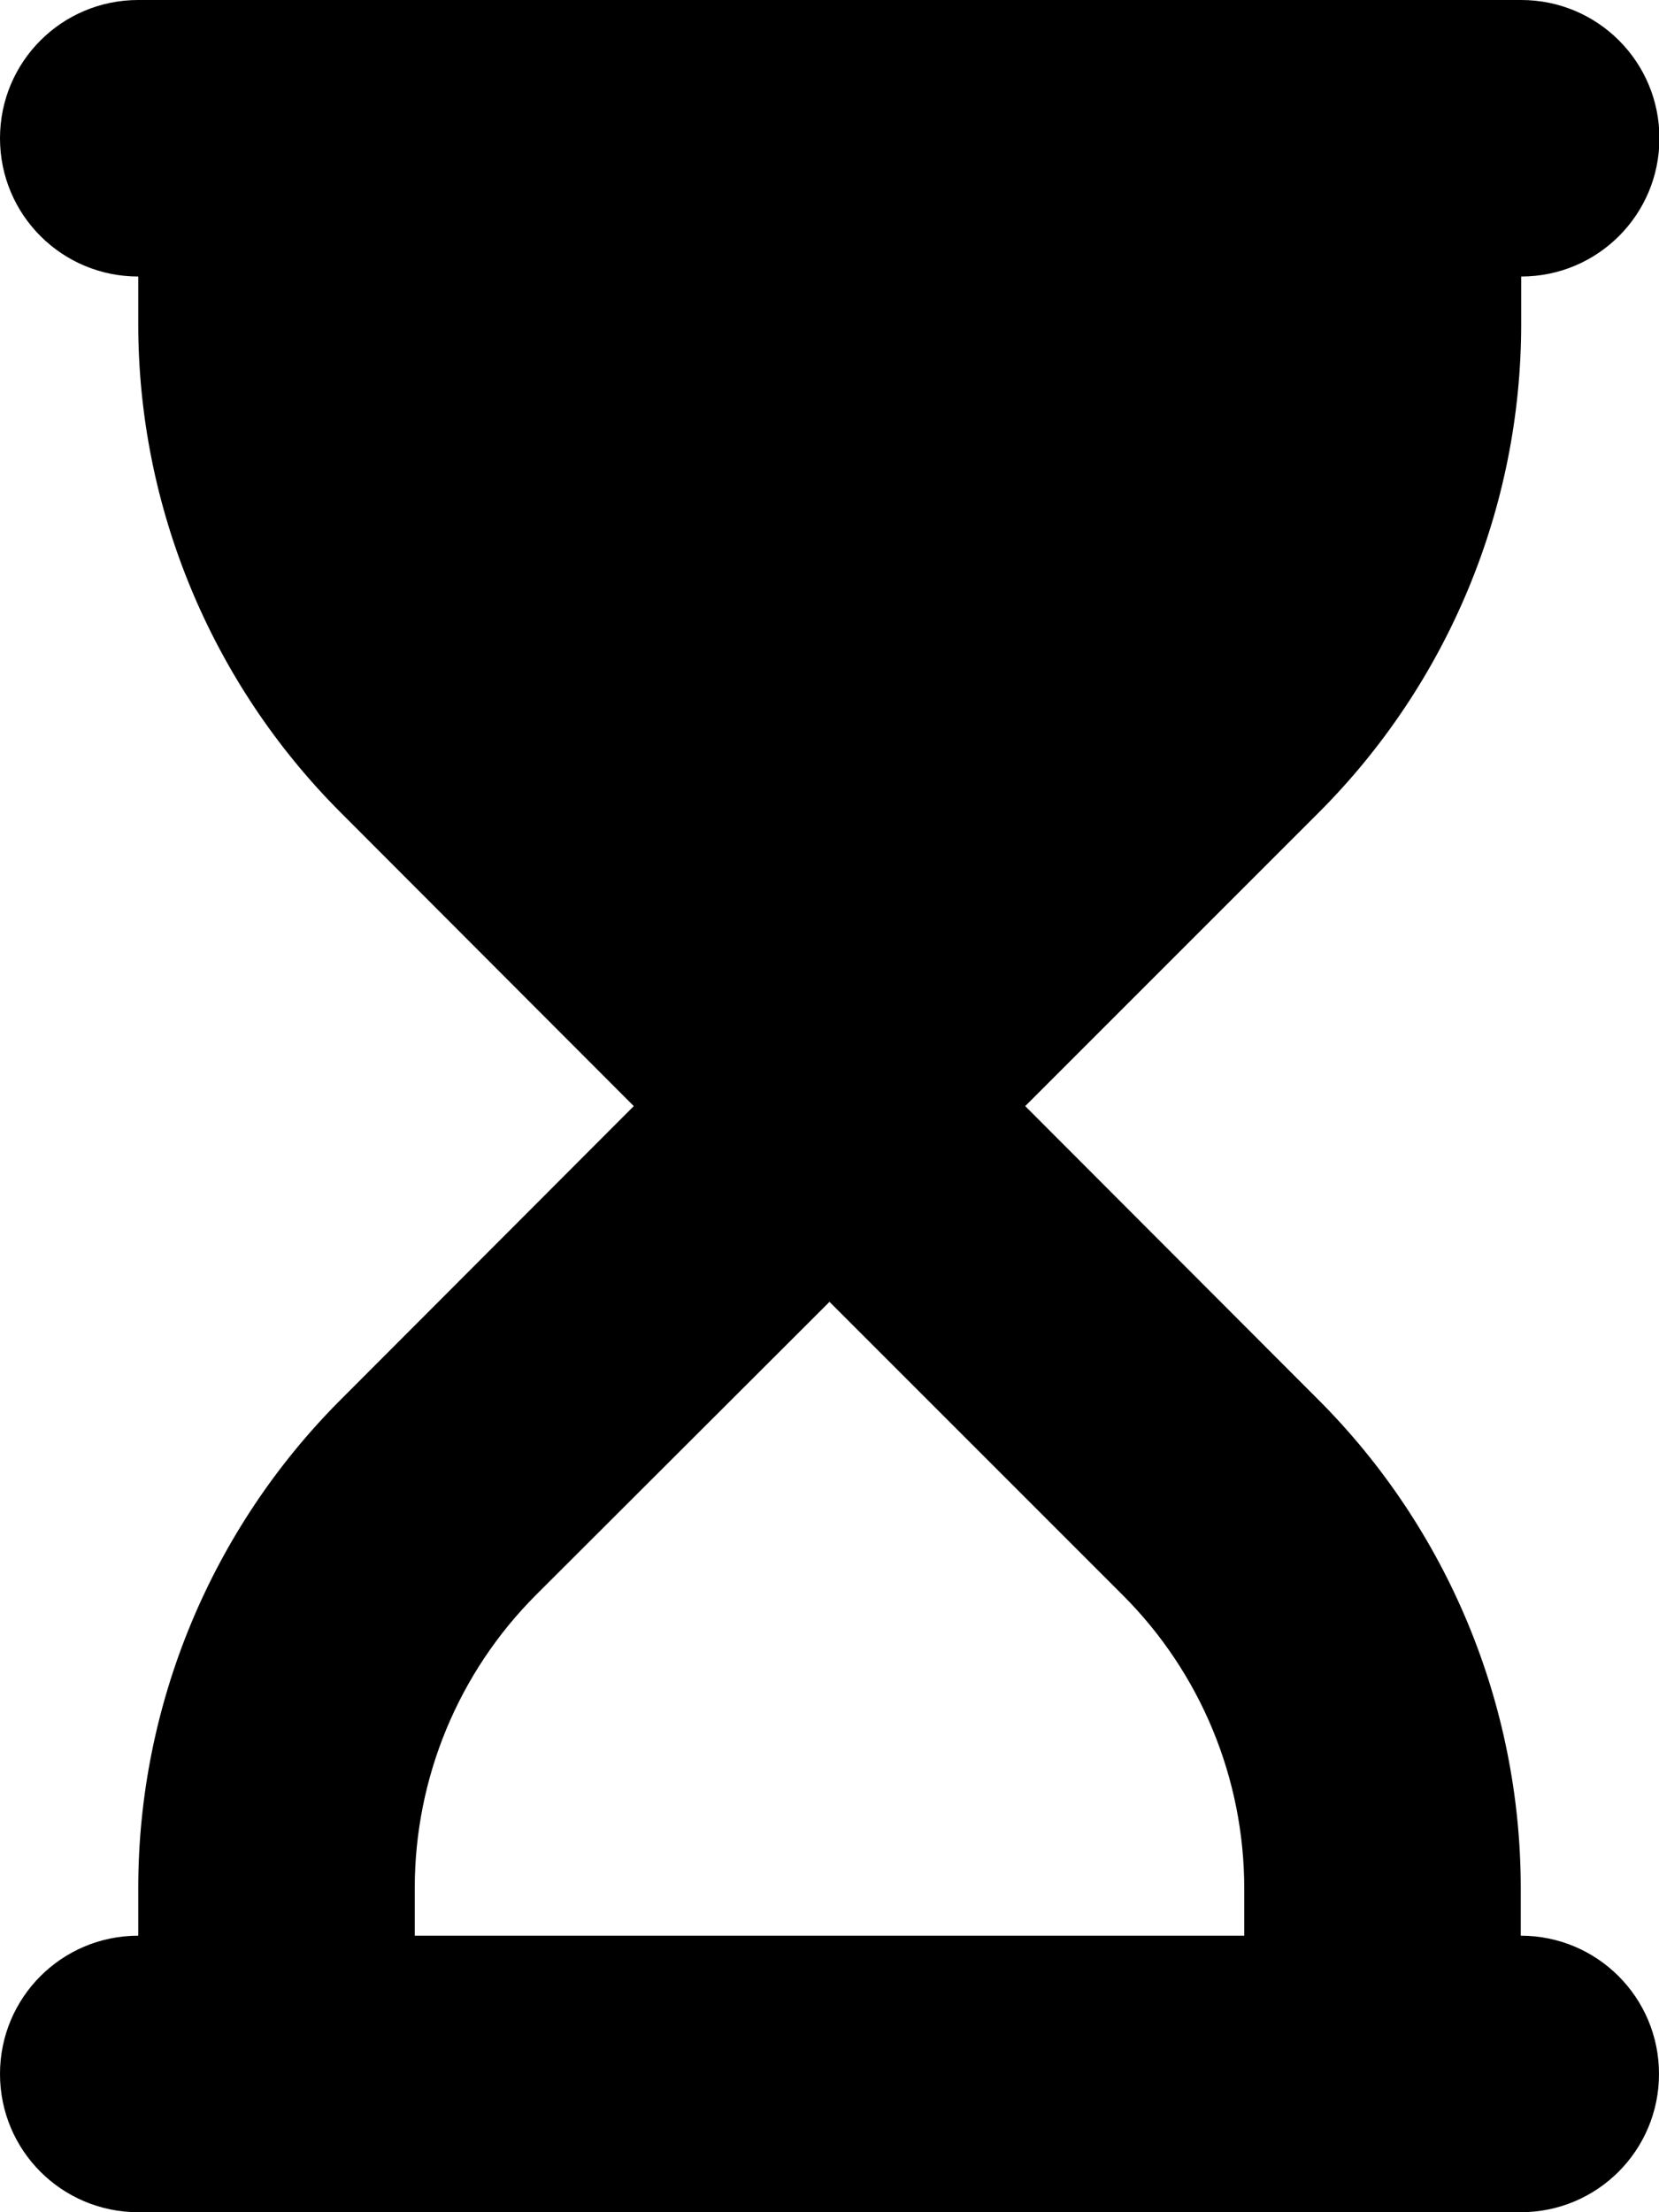
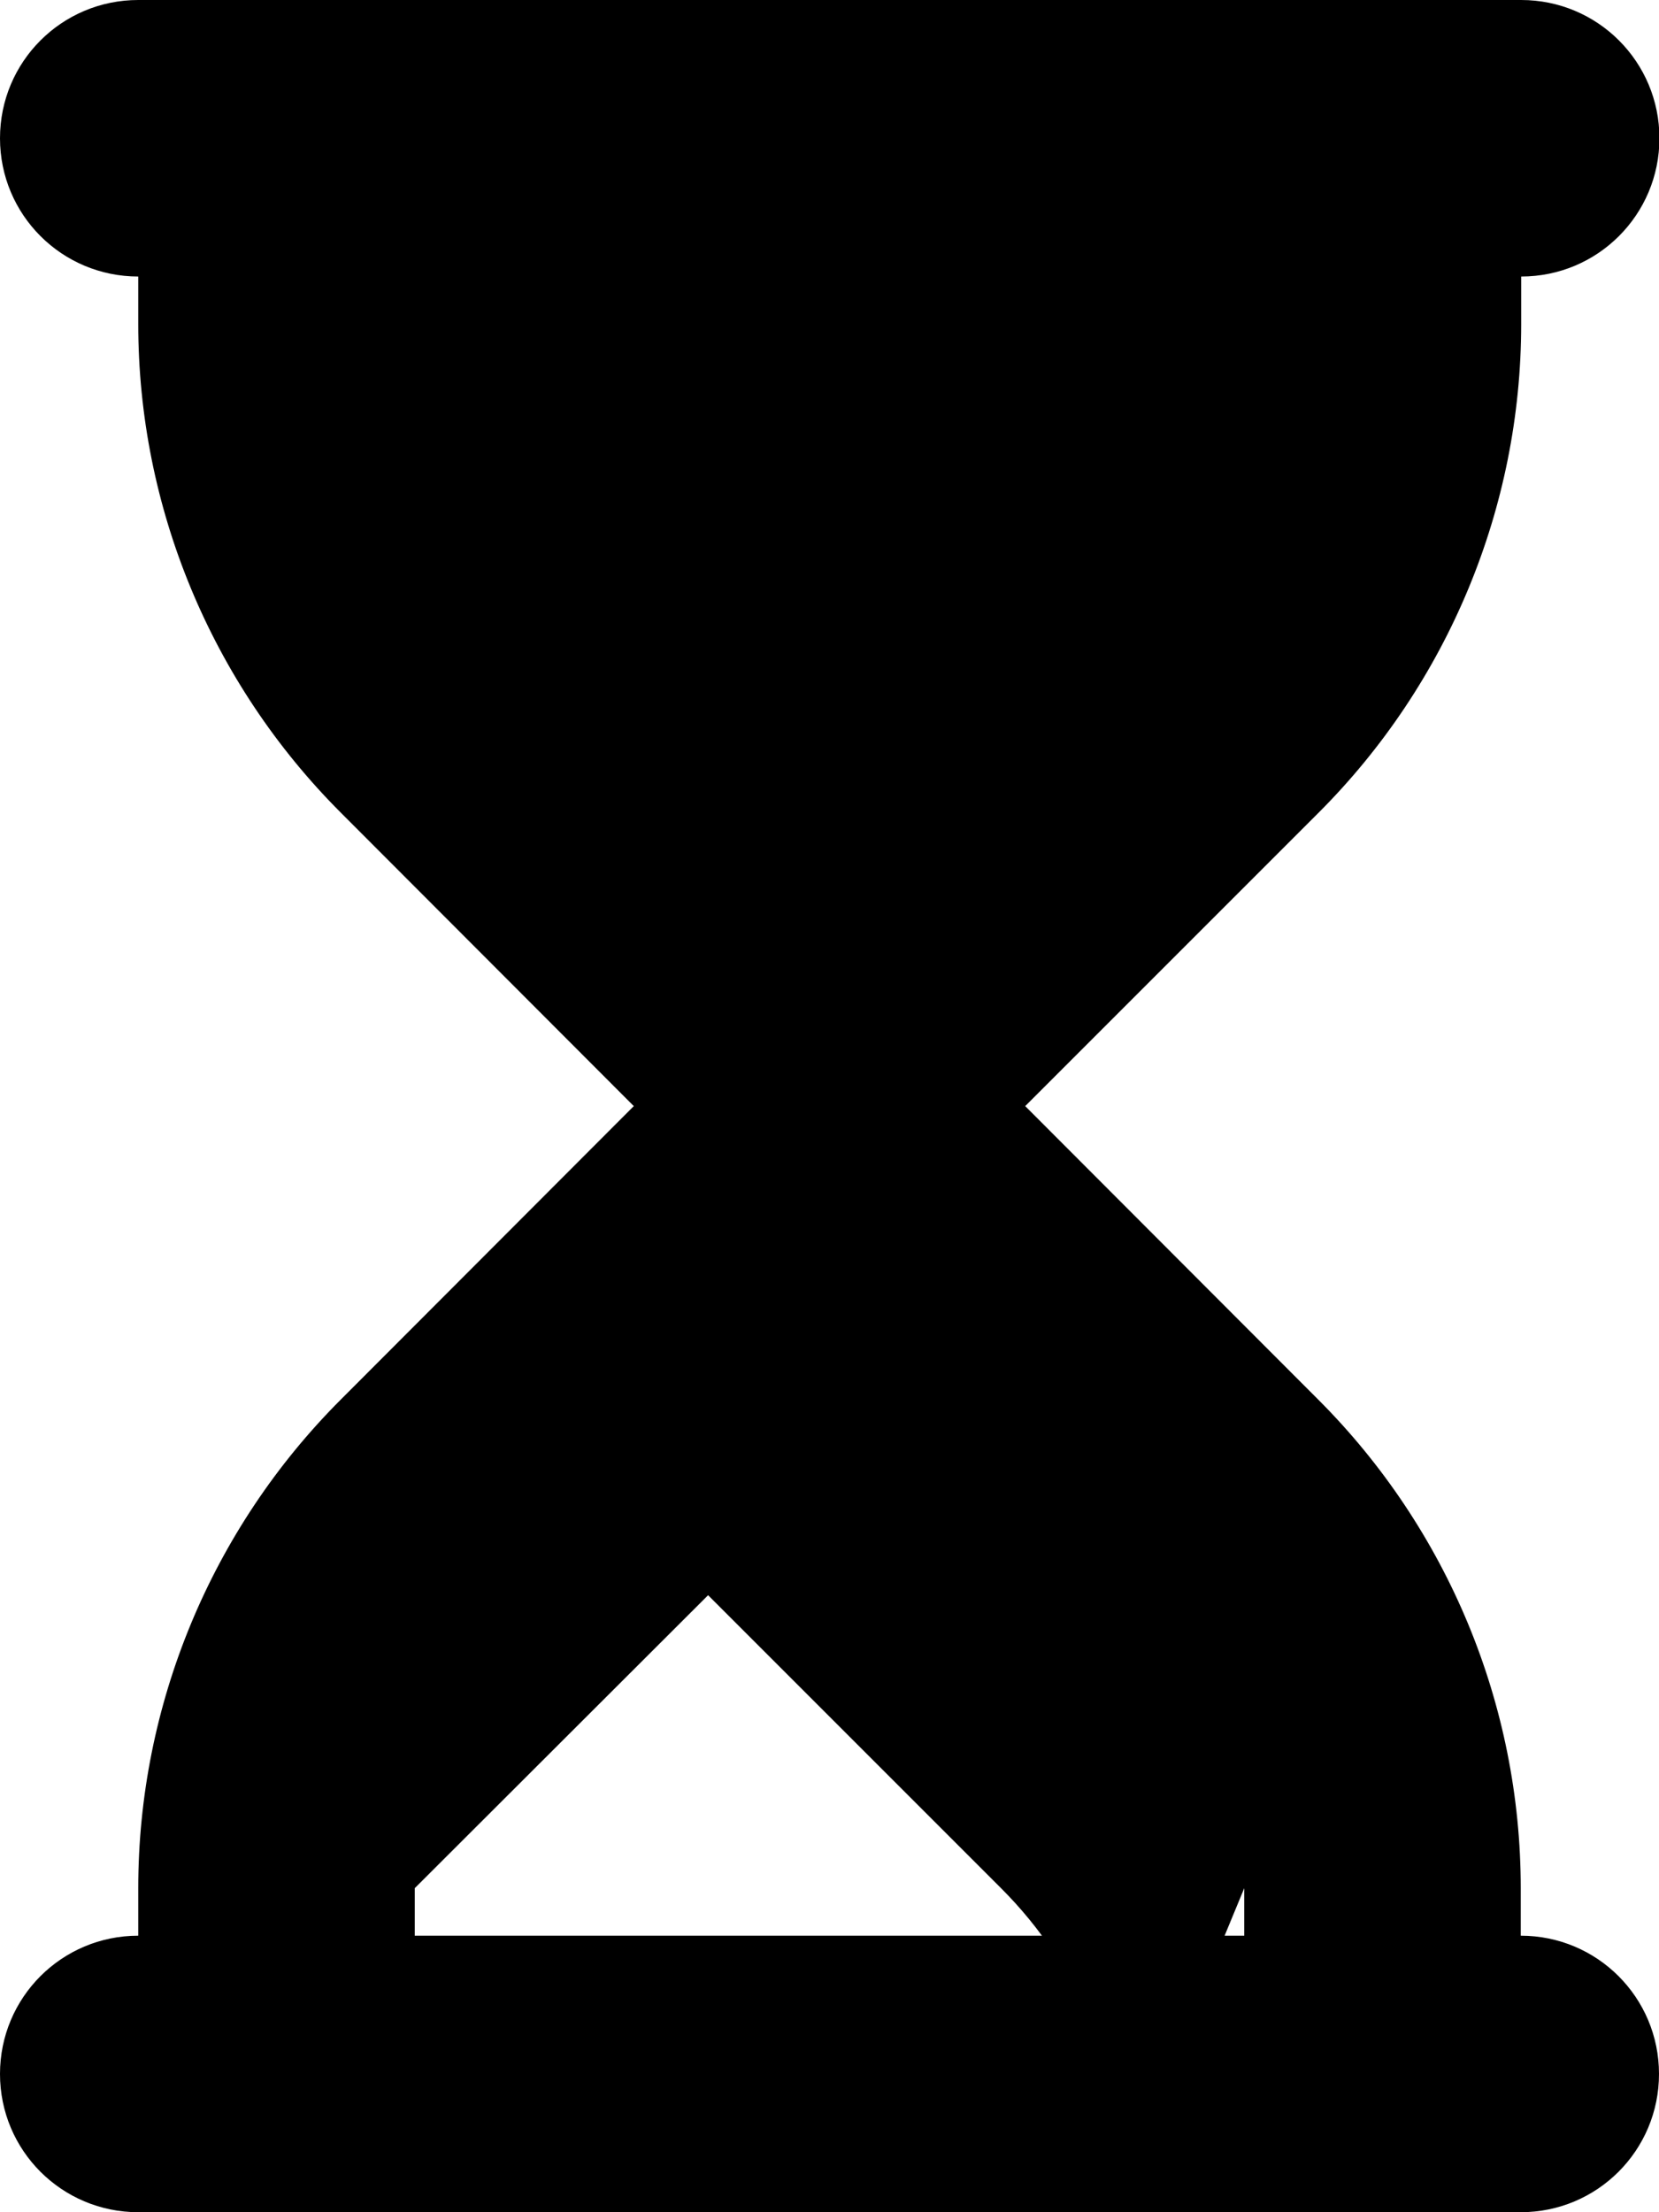
<svg xmlns="http://www.w3.org/2000/svg" viewBox="0 0 384 512">
-   <path d="M32 0C14.3 0 0 14.3 0 32s14.3 32 32 32v11c0 42.4 16.9 83.1 46.9 113.1l67.8 67.9-67.8 67.9C48.9 353.9 32 394.6 32 437v11c-17.7 0-32 14.3-32 32s14.3 32 32 32h320c17.7 0 32-14.3 32-32s-14.3-32-32-32v-11c0-42.4-16.9-83.1-46.9-113.1L237.3 256l67.9-67.9c30-30 46.9-70.7 46.9-113.1V64c17.7 0 32-14.3 32-32s-14.3-32-32-32H32m256 437v11H96v-11c0-25.5 10.1-49.9 28.1-67.9l67.9-67.8 67.9 67.9c18 18 28.1 42.4 28.1 67.9z" />
+   <path d="M32 0C14.3 0 0 14.3 0 32s14.3 32 32 32v11c0 42.4 16.9 83.1 46.9 113.1l67.8 67.9-67.8 67.9C48.9 353.9 32 394.6 32 437v11c-17.7 0-32 14.3-32 32s14.3 32 32 32h320c17.7 0 32-14.3 32-32s-14.3-32-32-32v-11c0-42.4-16.9-83.1-46.9-113.1L237.3 256l67.9-67.9c30-30 46.9-70.7 46.9-113.1V64c17.7 0 32-14.3 32-32s-14.3-32-32-32H32m256 437v11H96v-11l67.9-67.8 67.9 67.9c18 18 28.1 42.4 28.1 67.9z" />
</svg>